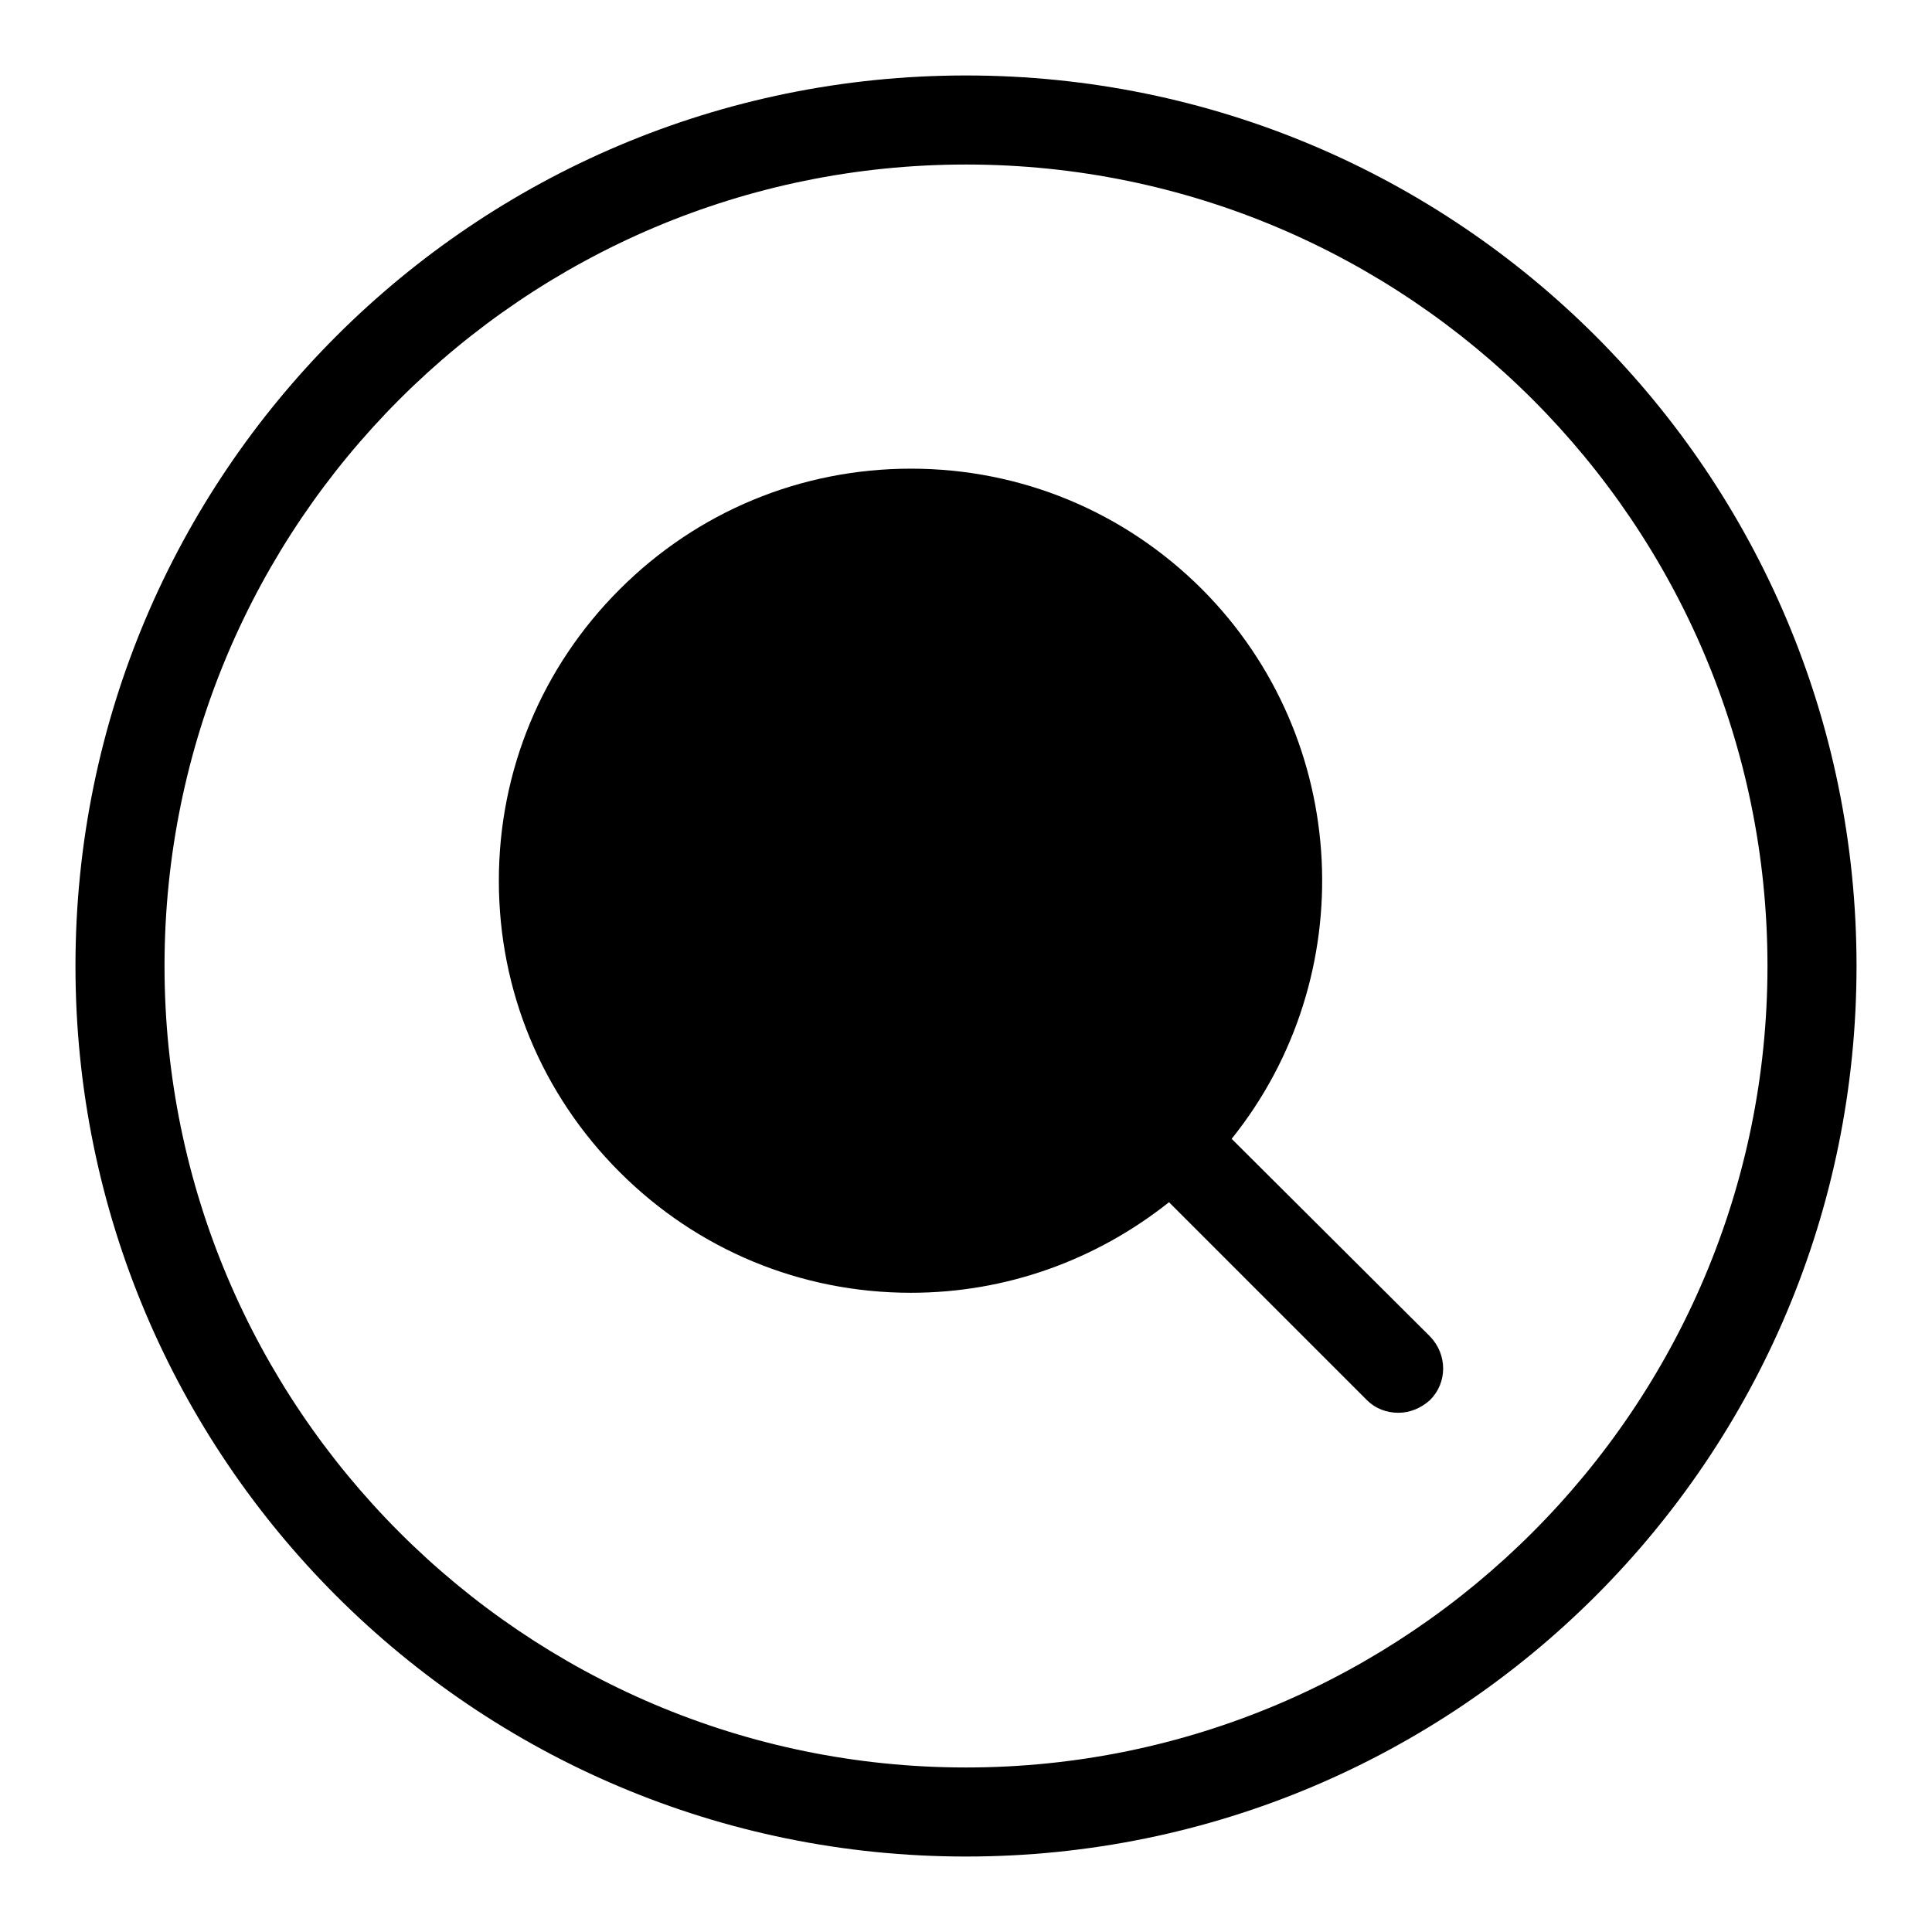
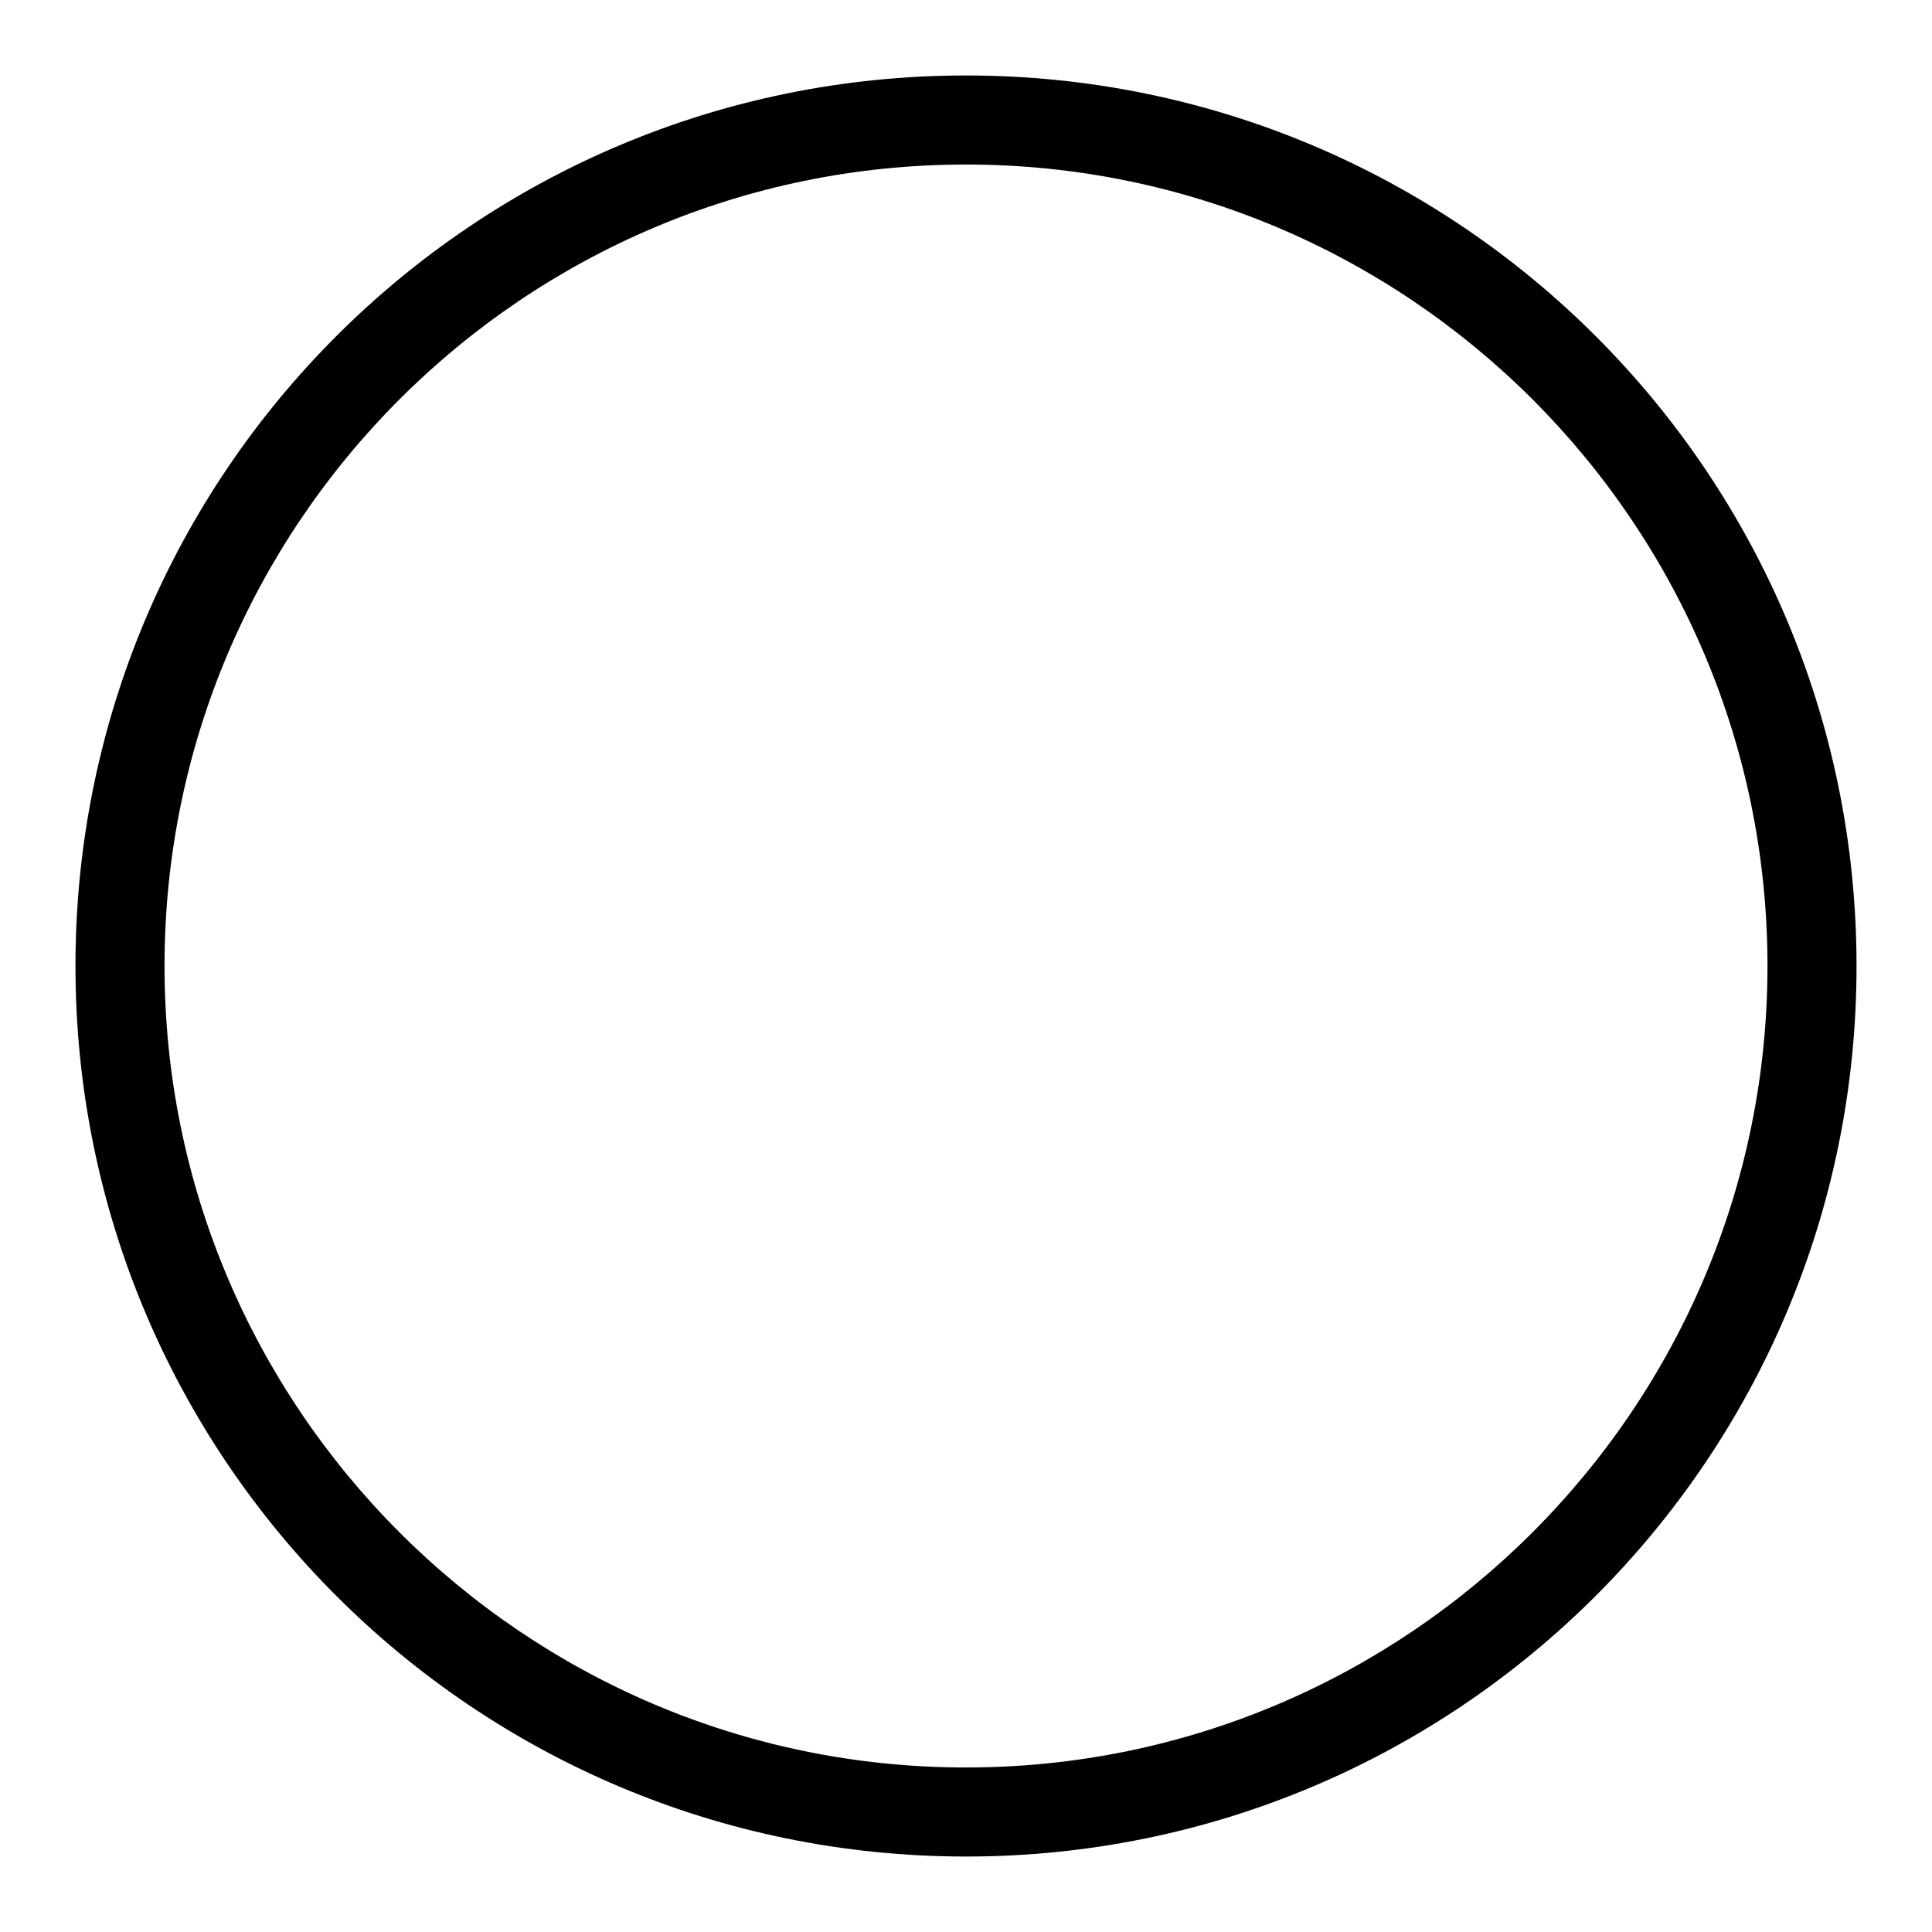
<svg xmlns="http://www.w3.org/2000/svg" version="1.1" x="0px" y="0px" viewBox="0 0 256 256" enable-background="new 0 0 256 256" xml:space="preserve">
  <g>
    <g>
      <path fill="#000000" d="M128,10C62.8,10,10,62.8,10,128c0,65.2,52.8,118,118,118c65.2,0,118-52.8,118-118C246,62.8,193.2,10,128,10z M128,234.2c-58.6,0-106.2-47.7-106.2-106.2C21.8,69.4,69.4,21.8,128,21.8S234.2,69.4,234.2,128C234.2,186.5,186.6,234.2,128,234.2z" />
-       <path fill="#000000" d="M163.2,150.9c17.2-21.4,15.9-52.9-3.9-72.8c-10.3-10.3-24-16-38.6-16c-14.6,0-28.3,5.7-38.6,16c-10.3,10.3-16,24-16,38.6c0,14.6,5.7,28.3,16,38.6c10.3,10.3,24,16,38.6,16c12.6,0,24.5-4.3,34.2-12l26.2,26.2c1.2,1.2,2.7,1.7,4.2,1.7c1.5,0,3-0.6,4.2-1.7c2.3-2.3,2.3-6,0-8.4L163.2,150.9z" />
    </g>
  </g>
</svg>